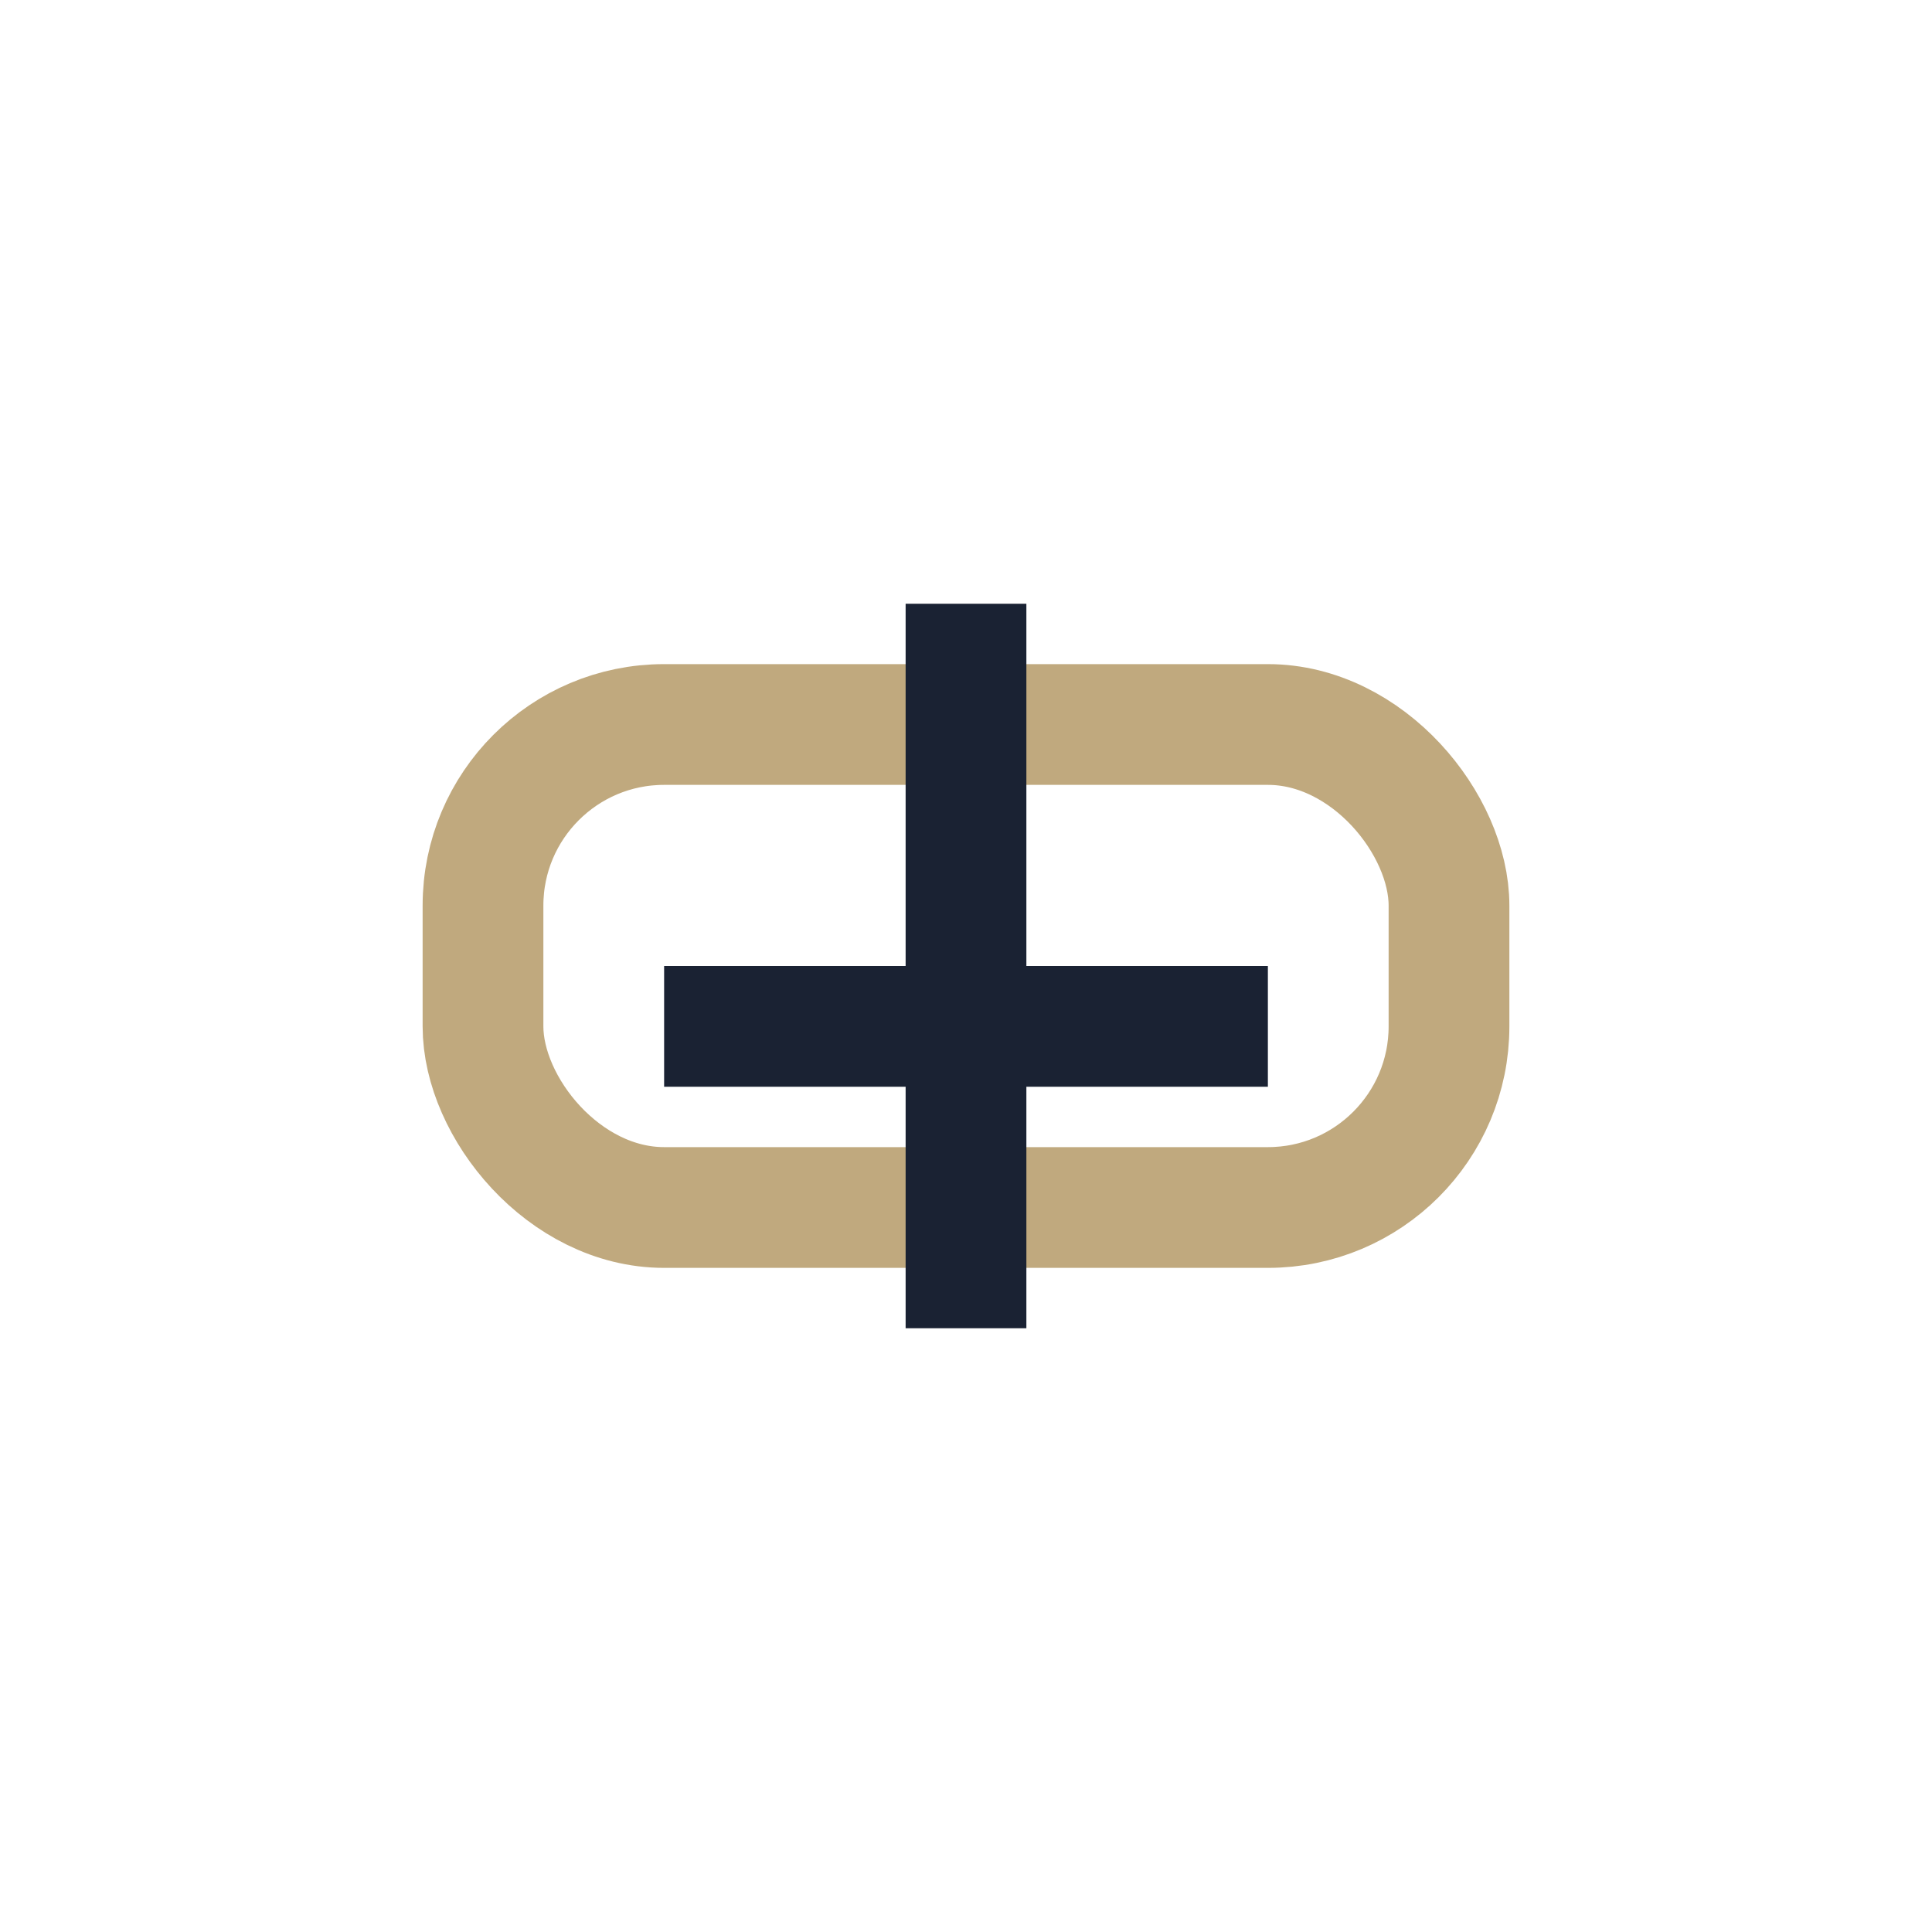
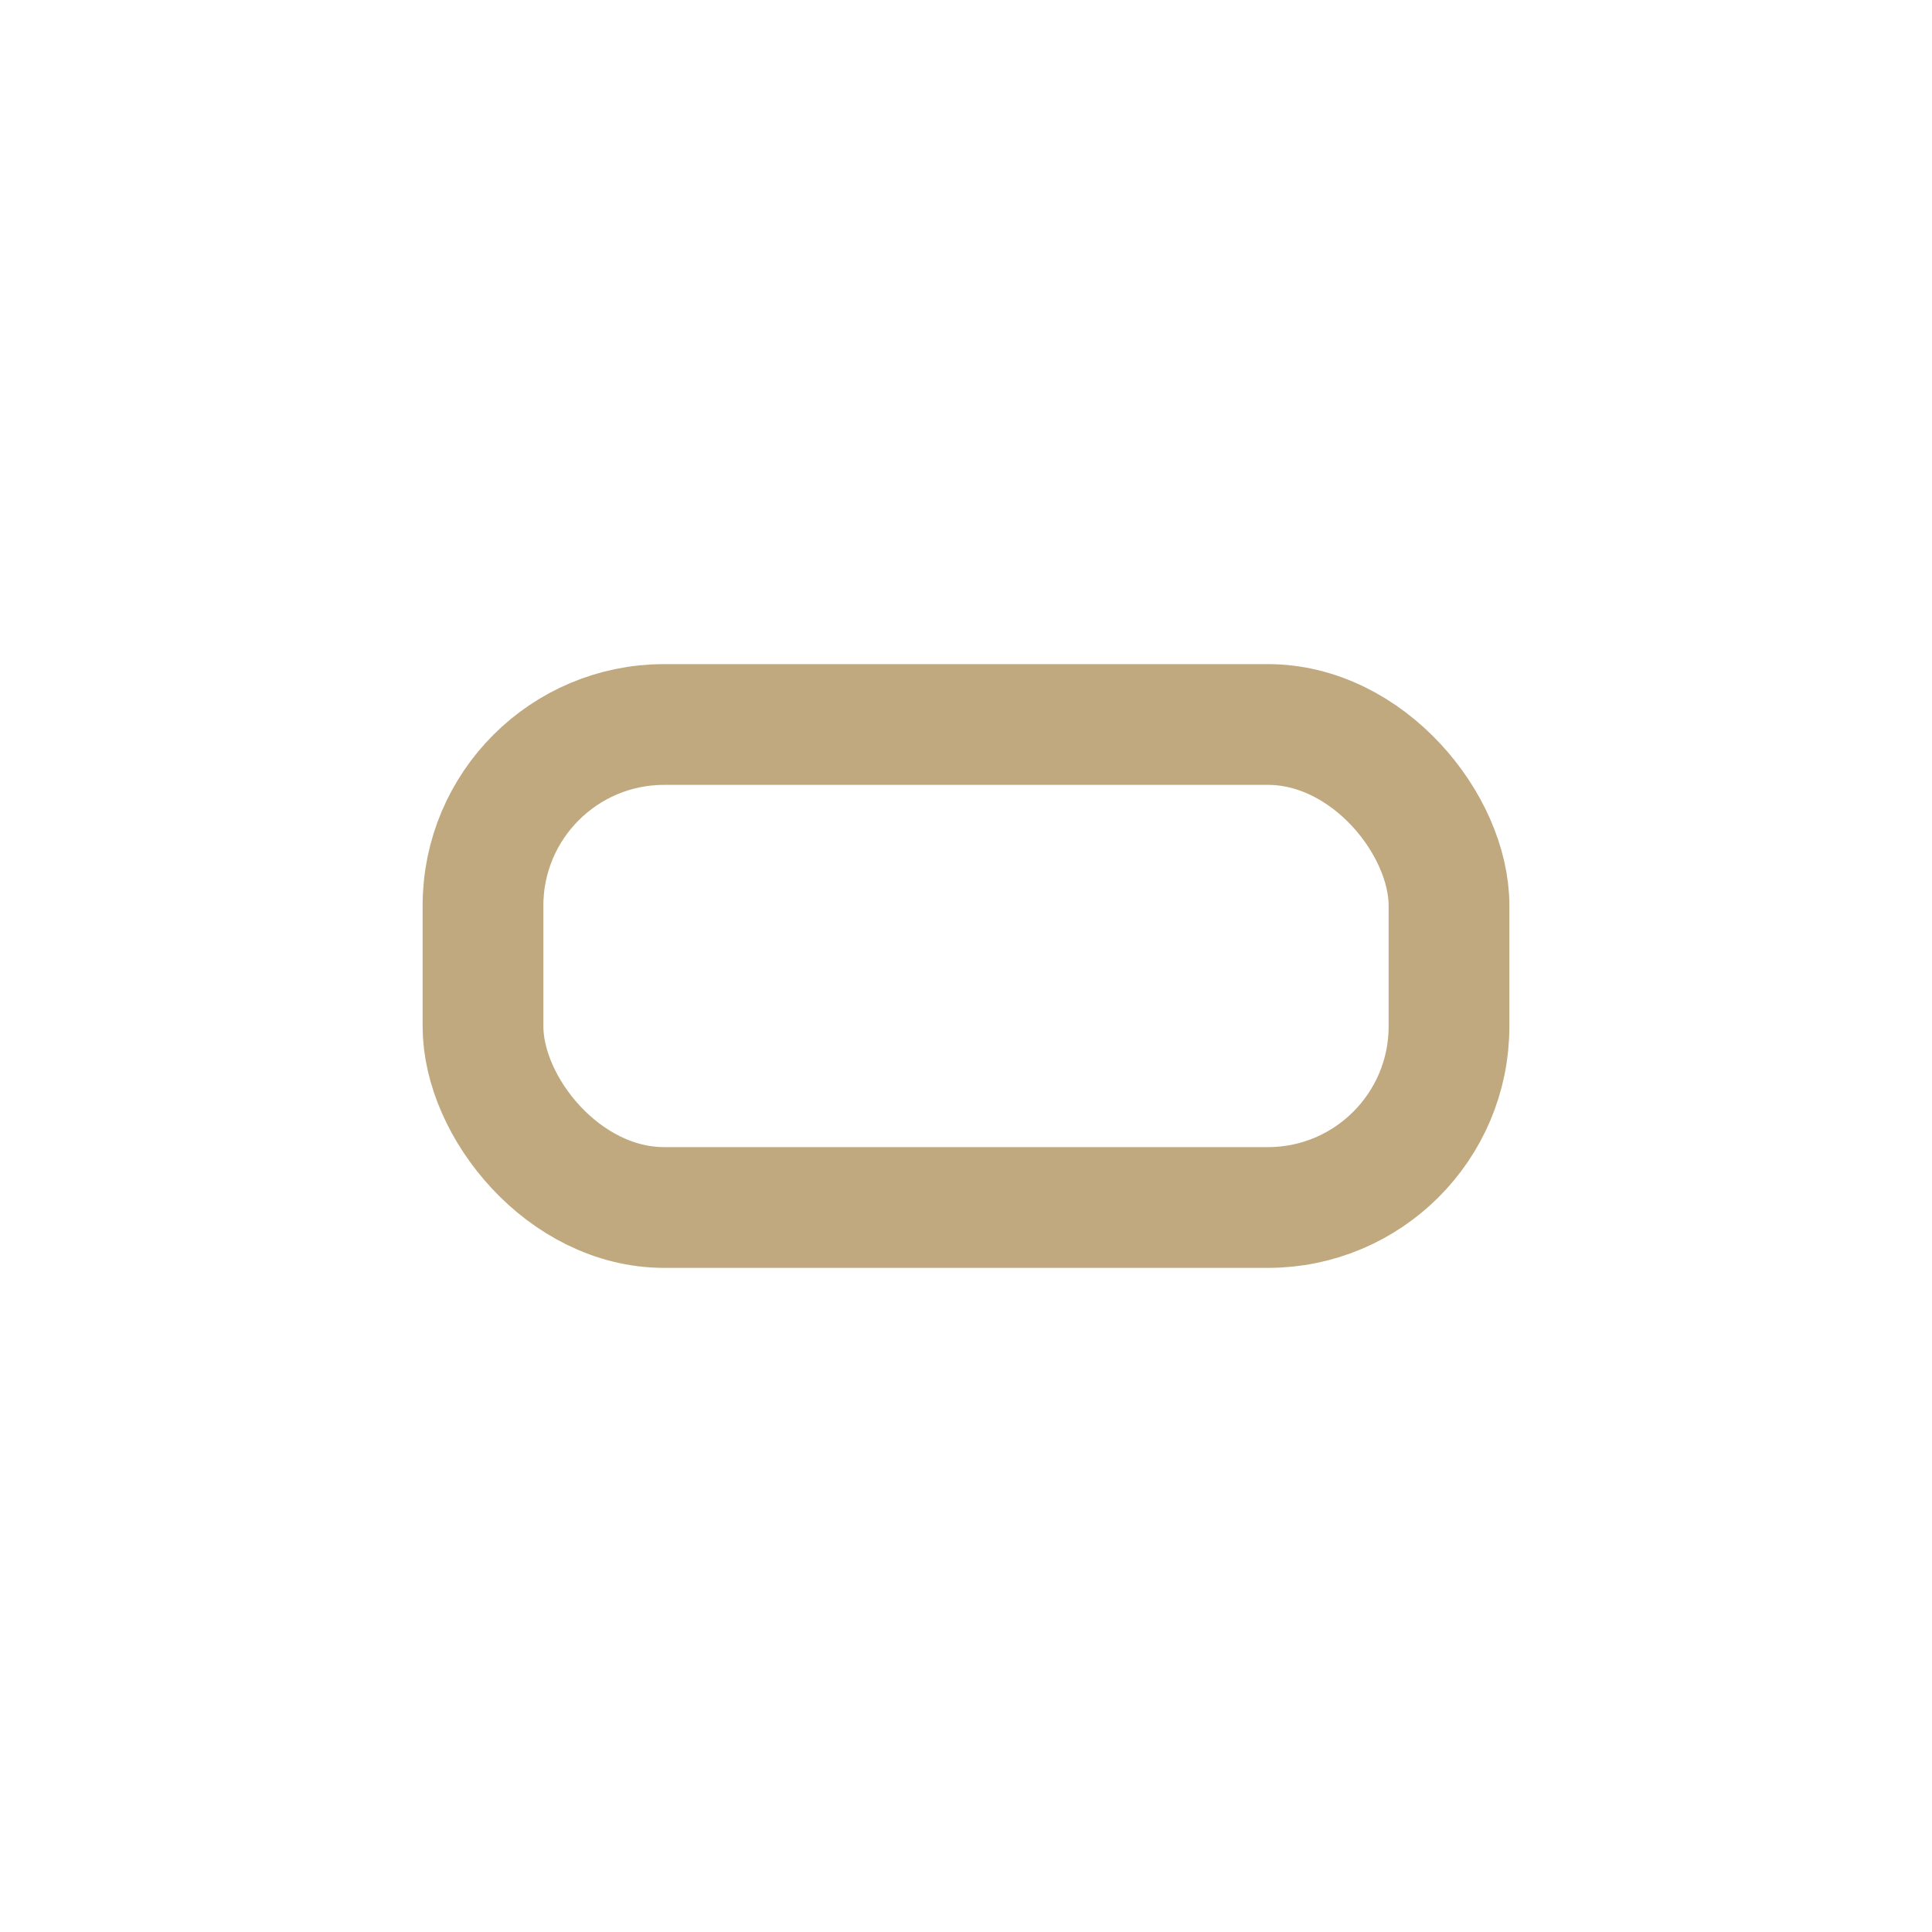
<svg xmlns="http://www.w3.org/2000/svg" width="32" height="32" viewBox="0 0 32 32">
  <rect x="8" y="12" width="16" height="8" rx="3" fill="none" stroke="#C0A97E" stroke-width="2" />
-   <path d="M16 10v12M11 17h10" stroke="#1A2233" stroke-width="2" />
</svg>